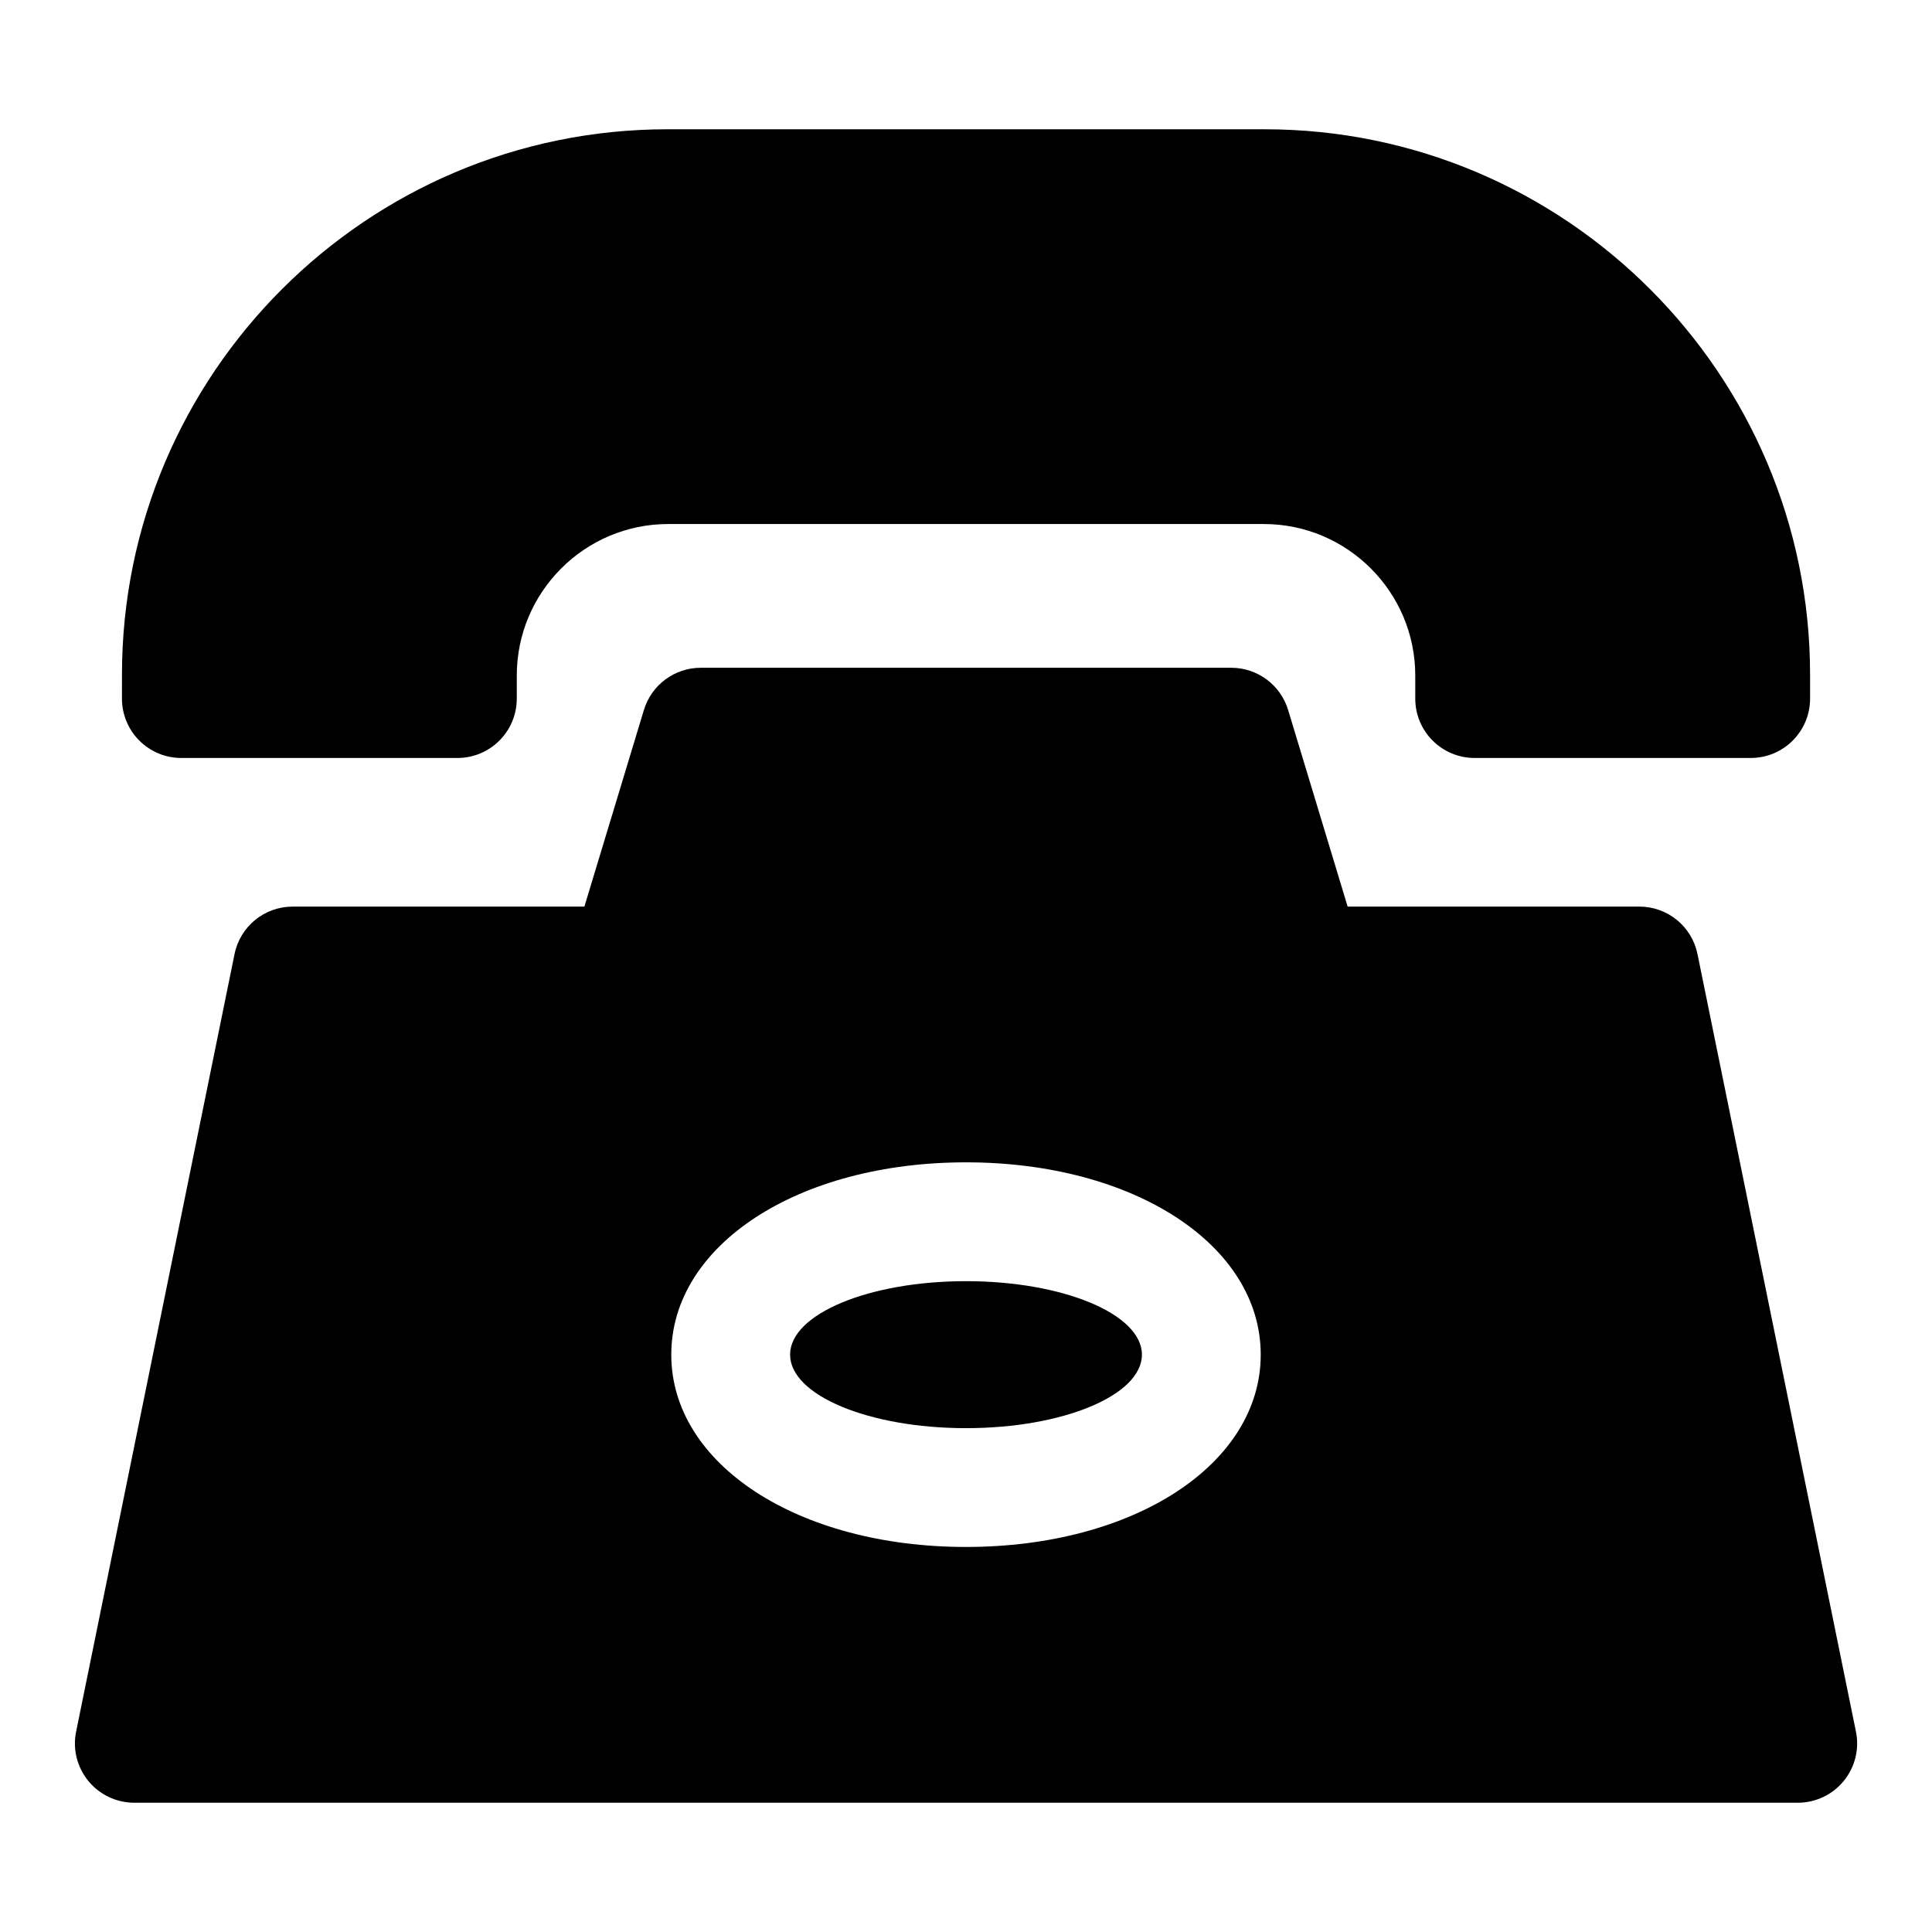
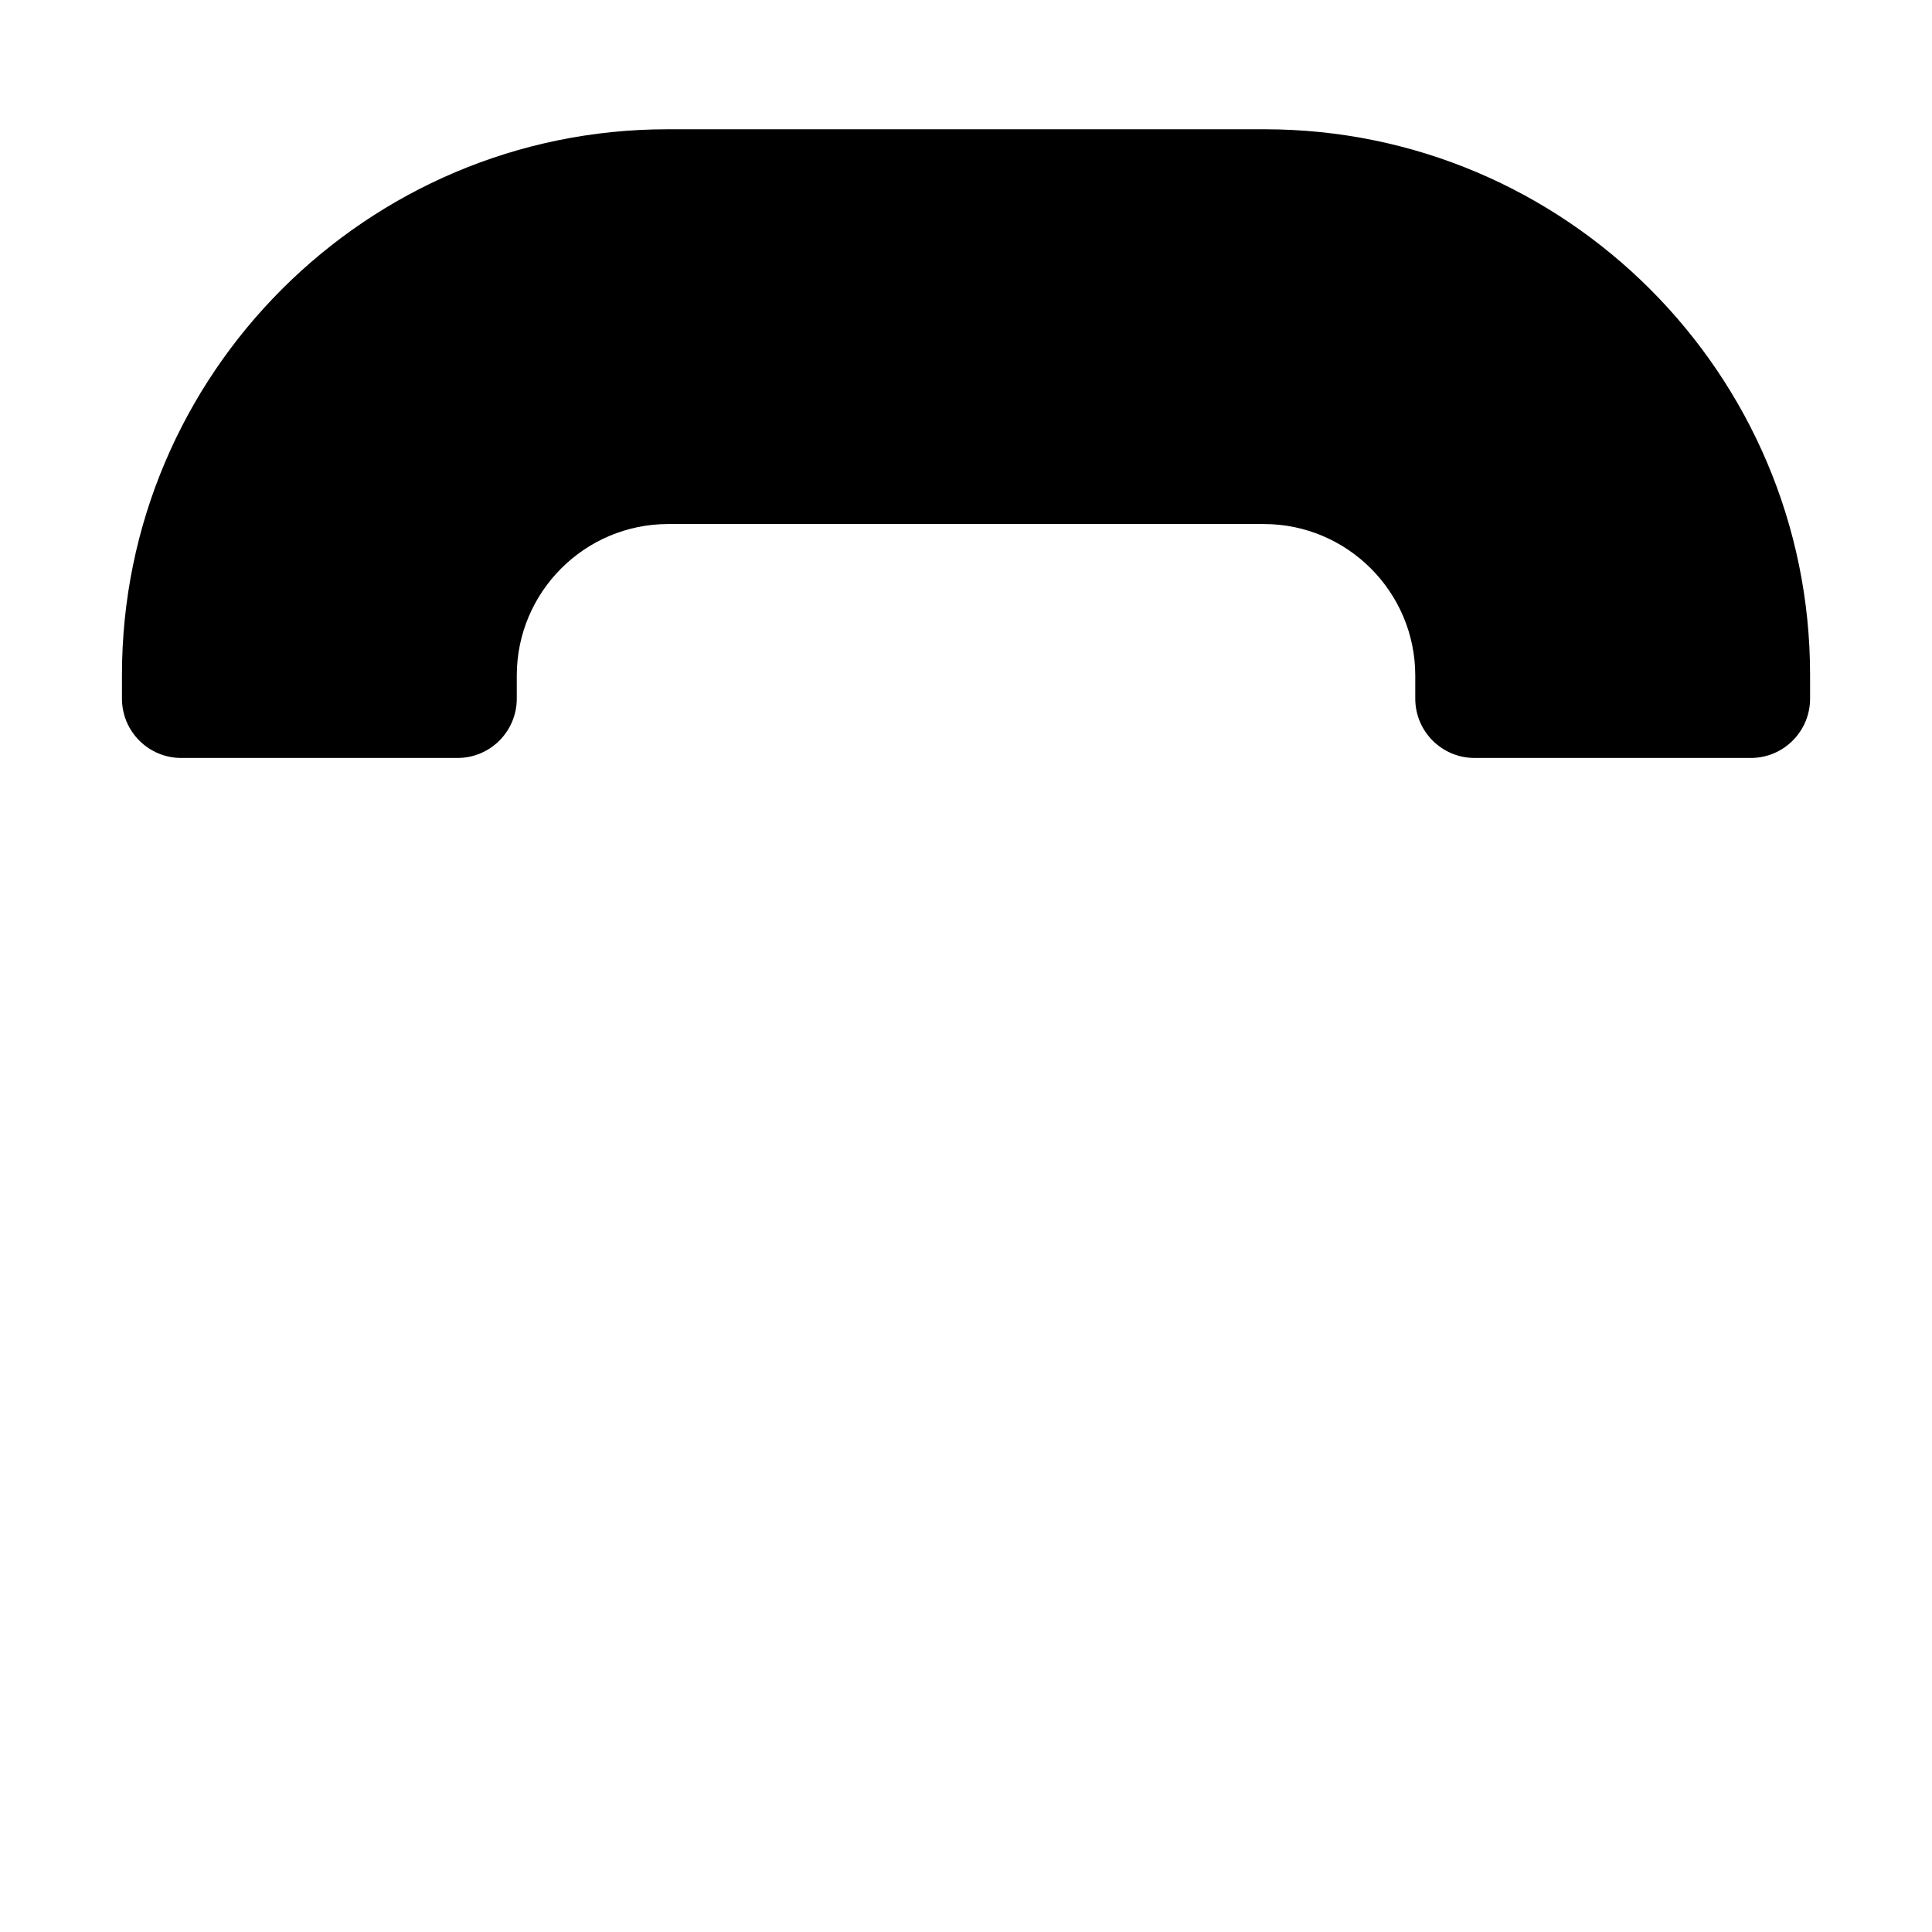
<svg xmlns="http://www.w3.org/2000/svg" fill="#000000" width="800px" height="800px" version="1.1" viewBox="144 144 512 512">
  <g>
    <path d="m176.32 329.13c0 8.707 7.039 15.742 15.742 15.742h73.148c8.707 0 15.742-7.039 15.742-15.742v-6.109c0-22.137 18.012-40.148 40.133-40.148h157.84c22.121 0 40.133 18.012 40.133 40.148v6.109c0 8.707 7.039 15.742 15.742 15.742h73.148c8.707 0 15.742-7.039 15.742-15.742v-6.312c0-79.711-64.852-144.56-144.56-144.56h-158.25c-79.711 0-144.56 64.852-144.56 144.56z" />
-     <path d="m446.62 503c0 10.758-20.871 19.477-46.617 19.477s-46.621-8.719-46.621-19.477c0-10.758 20.875-19.477 46.621-19.477s46.617 8.719 46.617 19.477" />
-     <path d="m593.86 396.87c-1.48-7.34-7.918-12.613-15.414-12.613h-77.305l-15.777-52.113c-2.016-6.644-8.141-11.18-15.066-11.18h-140.59c-6.926 0-13.051 4.535-15.066 11.18l-15.773 52.113h-77.305c-7.496 0-13.934 5.273-15.414 12.609l-41.973 206c-0.961 4.629 0.234 9.445 3.227 13.098 2.977 3.656 7.465 5.781 12.188 5.781h440.83c4.723 0 9.211-2.125 12.188-5.777 2.992-3.652 4.188-8.469 3.227-13.098zm-193.86 157.09c-44.523 0-78.105-21.914-78.105-50.965 0-29.047 33.582-50.965 78.105-50.965s78.105 21.914 78.105 50.965c0 29.047-33.582 50.965-78.105 50.965z" />
  </g>
</svg>